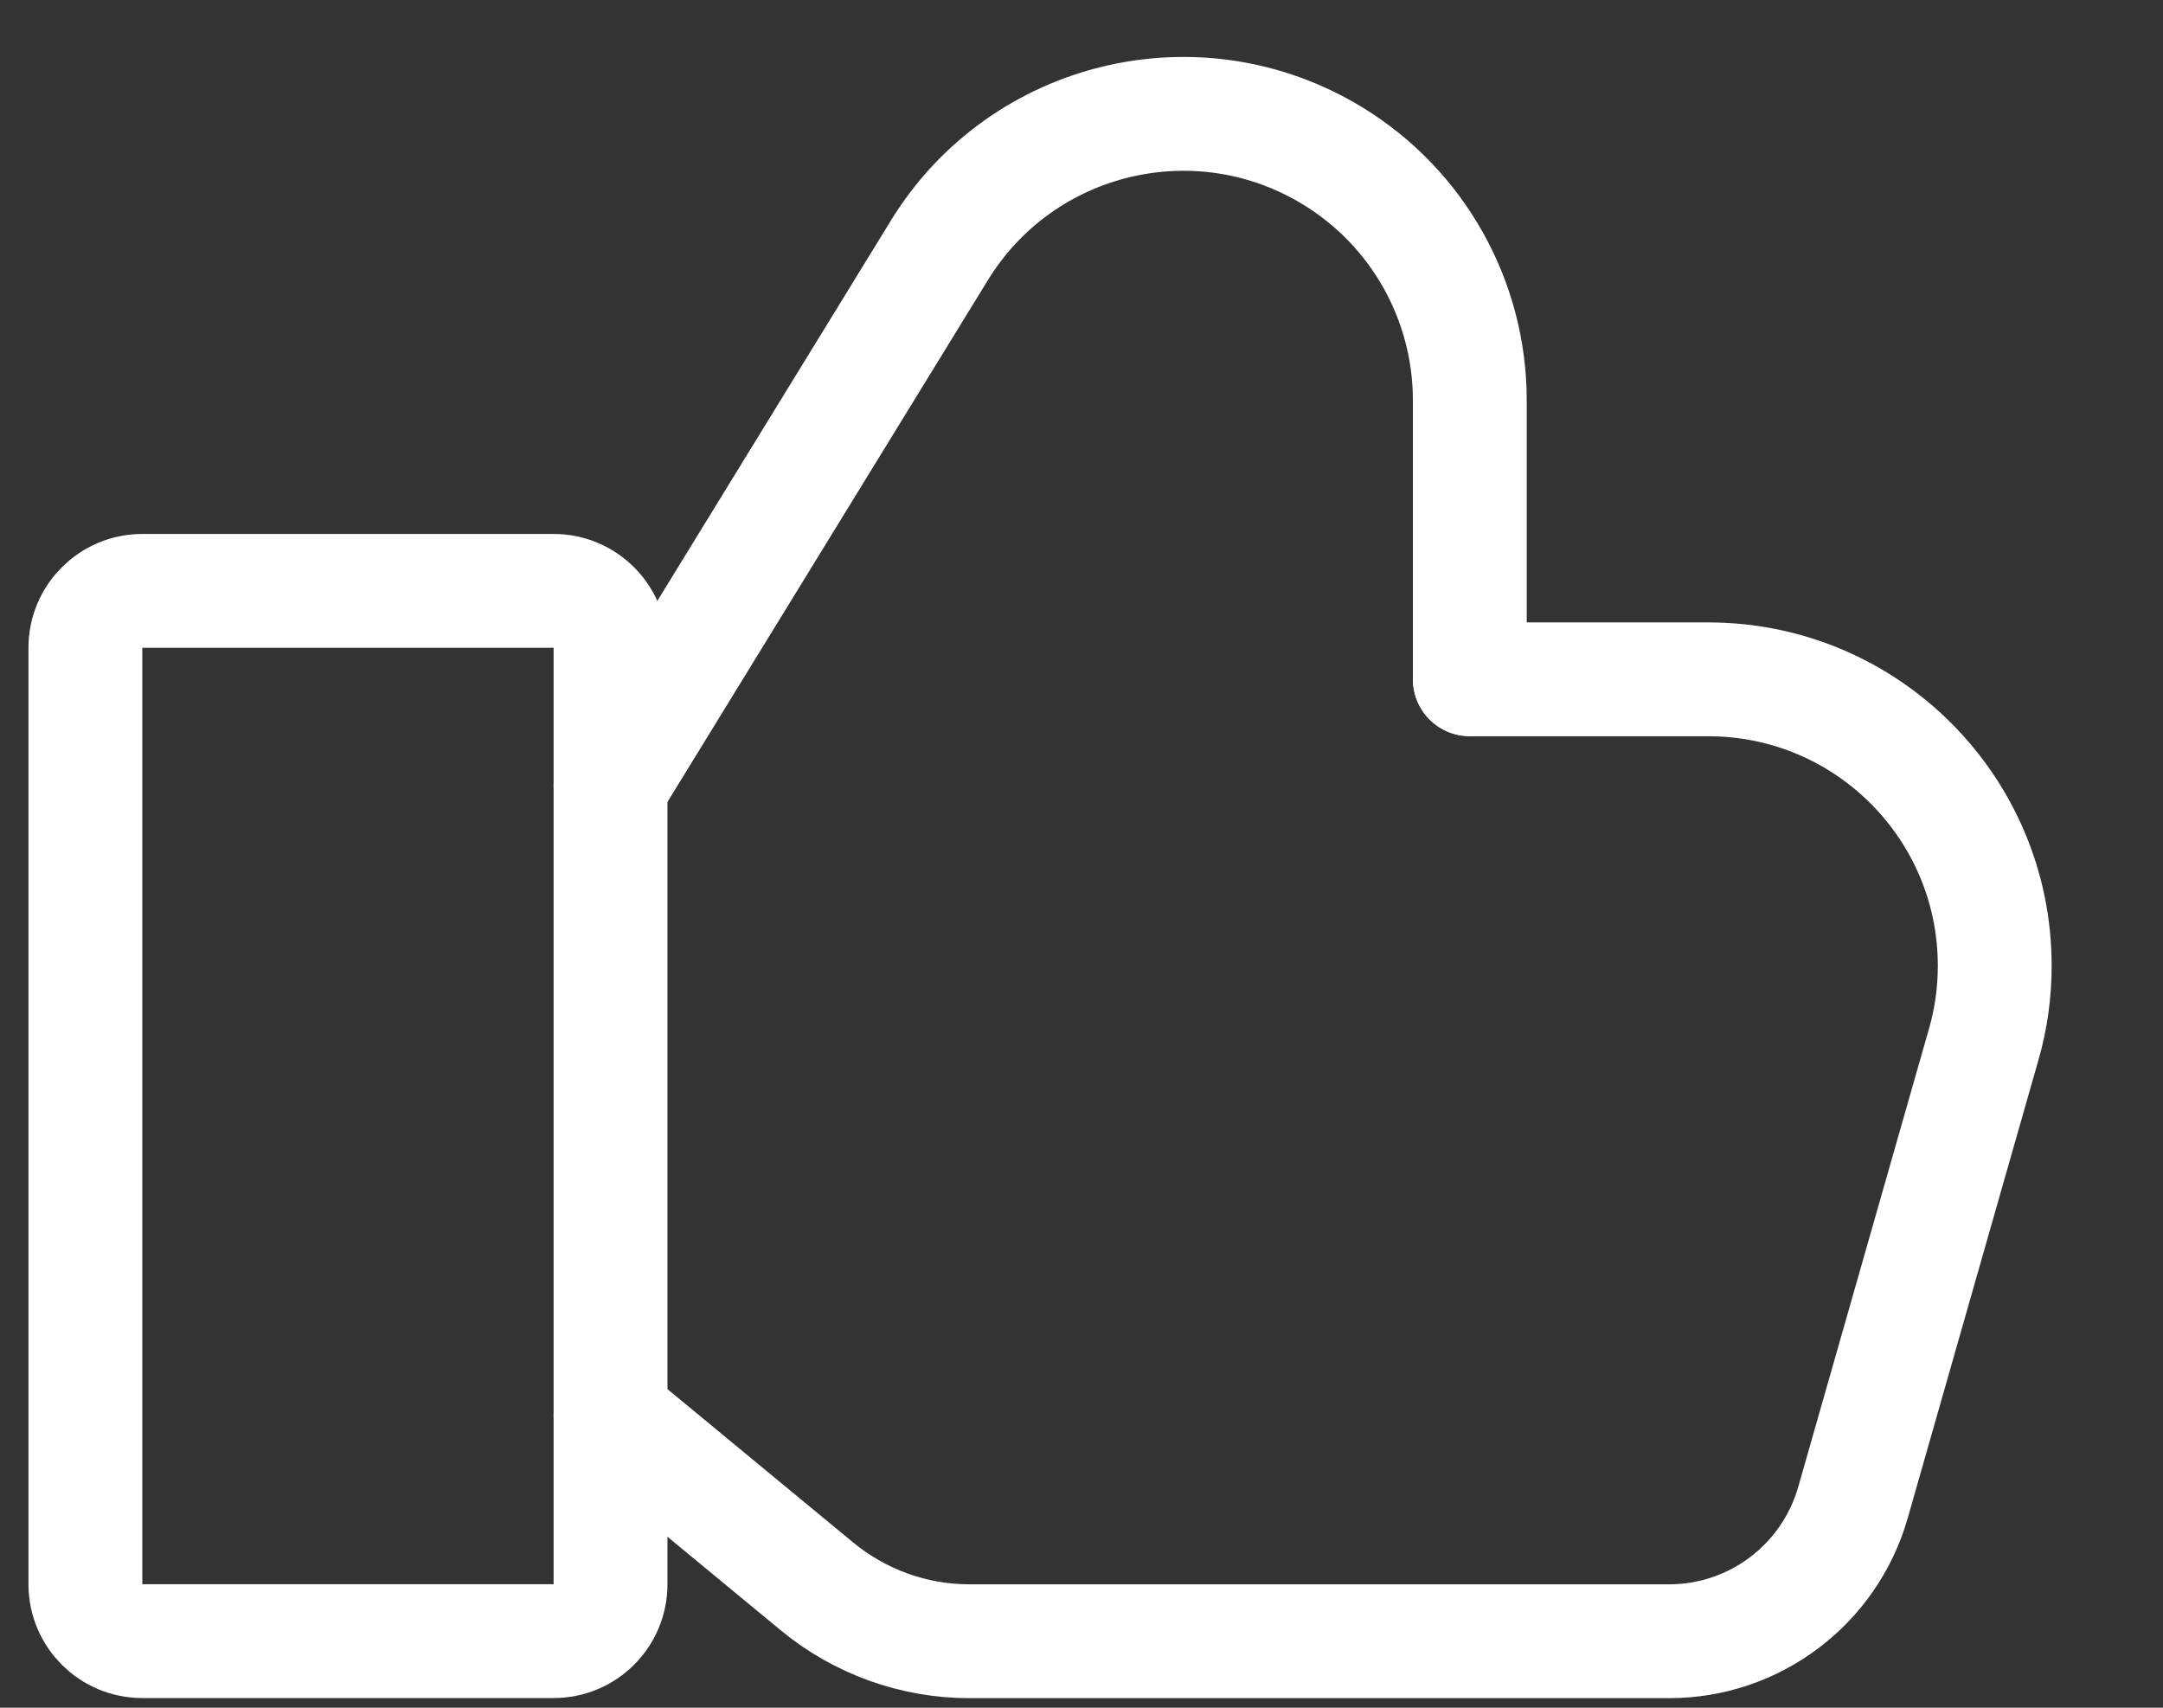
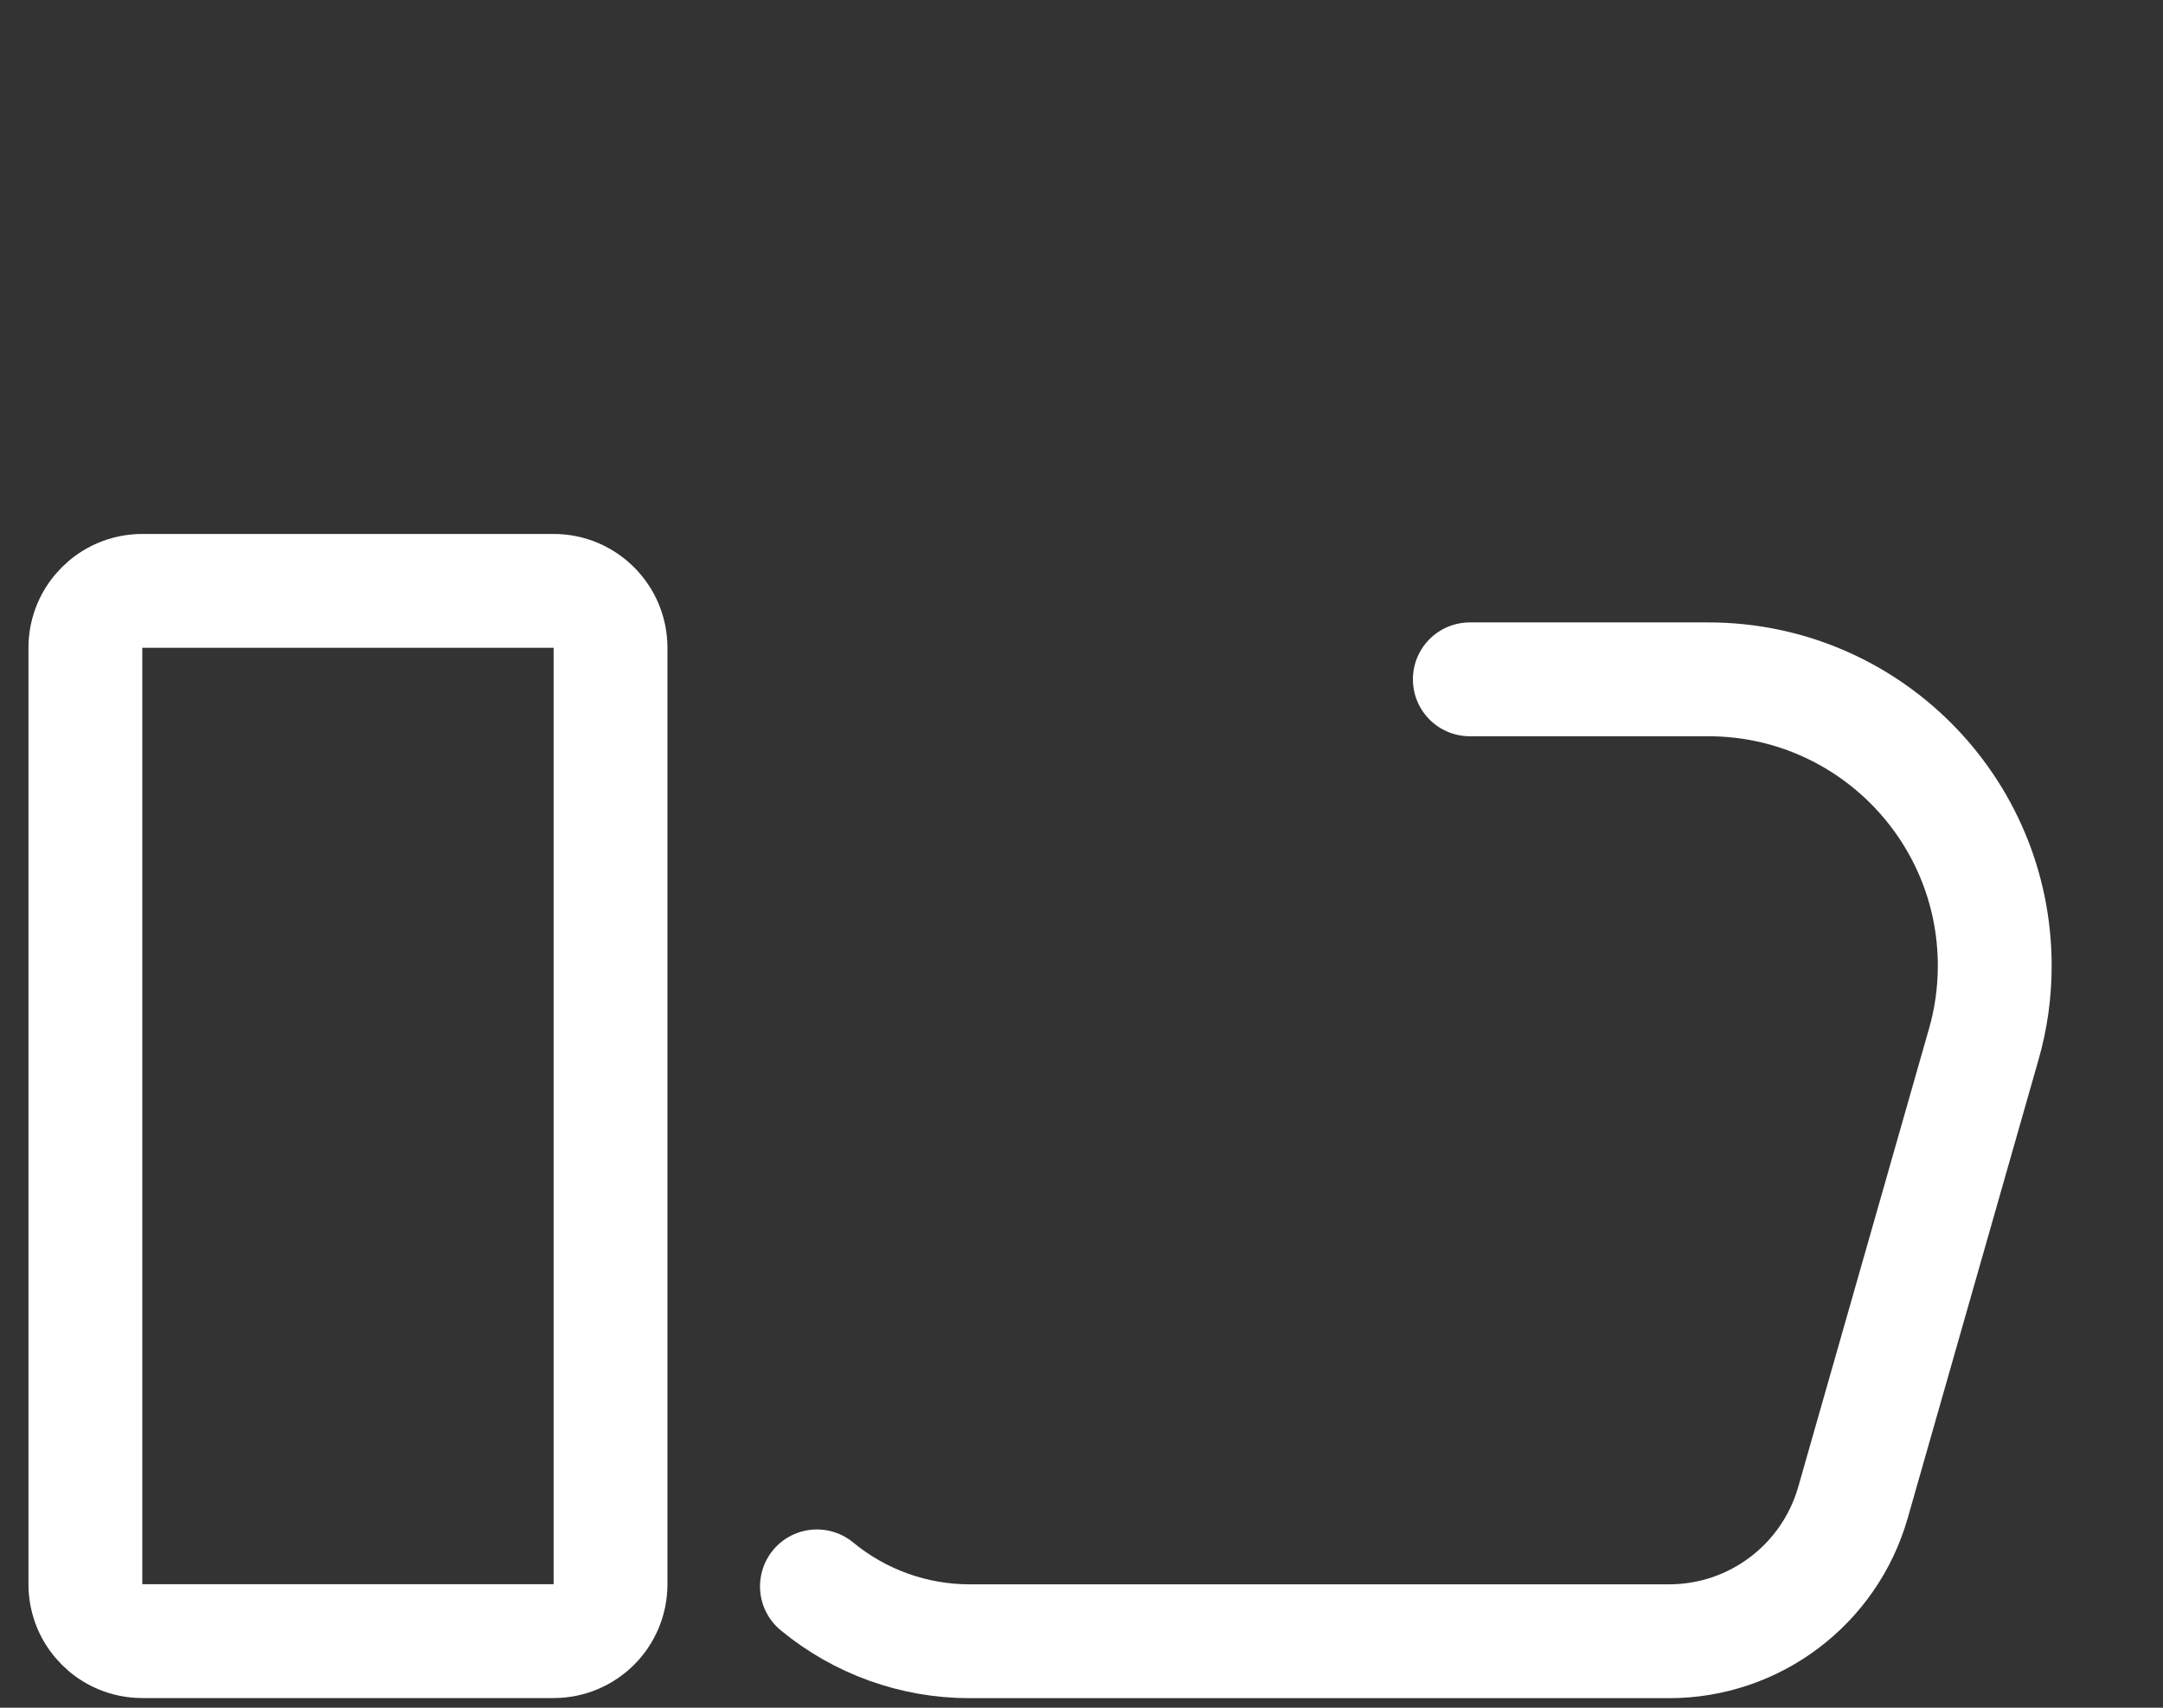
<svg xmlns="http://www.w3.org/2000/svg" width="19" height="15" viewBox="0 0 19 15" fill="none">
  <rect x="0" y="0" width="19" height="15" fill="#333333" stroke="none" />
-   <path d="M5.363 6.903L8.251 2.2C8.977 1.016 10.527 0.645 11.712 1.373C12.456 1.829 12.911 2.641 12.911 3.517V5.965" stroke="white" stroke-linecap="round" stroke-linejoin="round" />
-   <path d="M12.911 5.967H15.006C16.396 5.967 17.522 7.094 17.522 8.483C17.522 8.716 17.49 8.949 17.425 9.174L16.276 13.2C16.069 13.919 15.412 14.416 14.662 14.416H8.516C8.026 14.416 7.553 14.245 7.176 13.934L5.363 12.437" stroke="white" stroke-linecap="round" stroke-linejoin="round" />
+   <path d="M12.911 5.967H15.006C16.396 5.967 17.522 7.094 17.522 8.483C17.522 8.716 17.49 8.949 17.425 9.174L16.276 13.2C16.069 13.919 15.412 14.416 14.662 14.416H8.516C8.026 14.416 7.553 14.245 7.176 13.934" stroke="white" stroke-linecap="round" stroke-linejoin="round" />
  <path d="M0.75 5.69C0.75 5.414 0.974 5.19 1.25 5.19H4.863C5.139 5.19 5.363 5.414 5.363 5.69V13.915C5.363 14.192 5.139 14.415 4.863 14.415H1.25C0.974 14.415 0.75 14.192 0.75 13.915V5.69Z" stroke="white" stroke-linecap="round" stroke-linejoin="round" />
</svg>